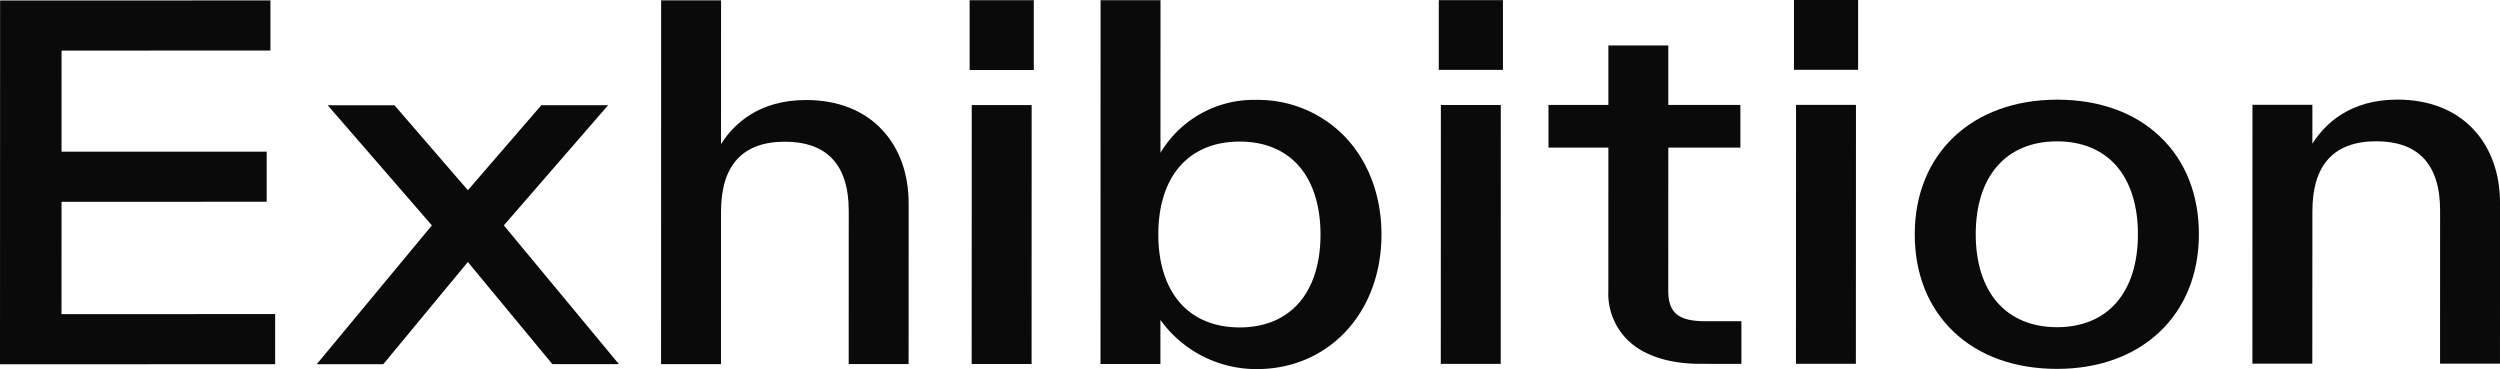
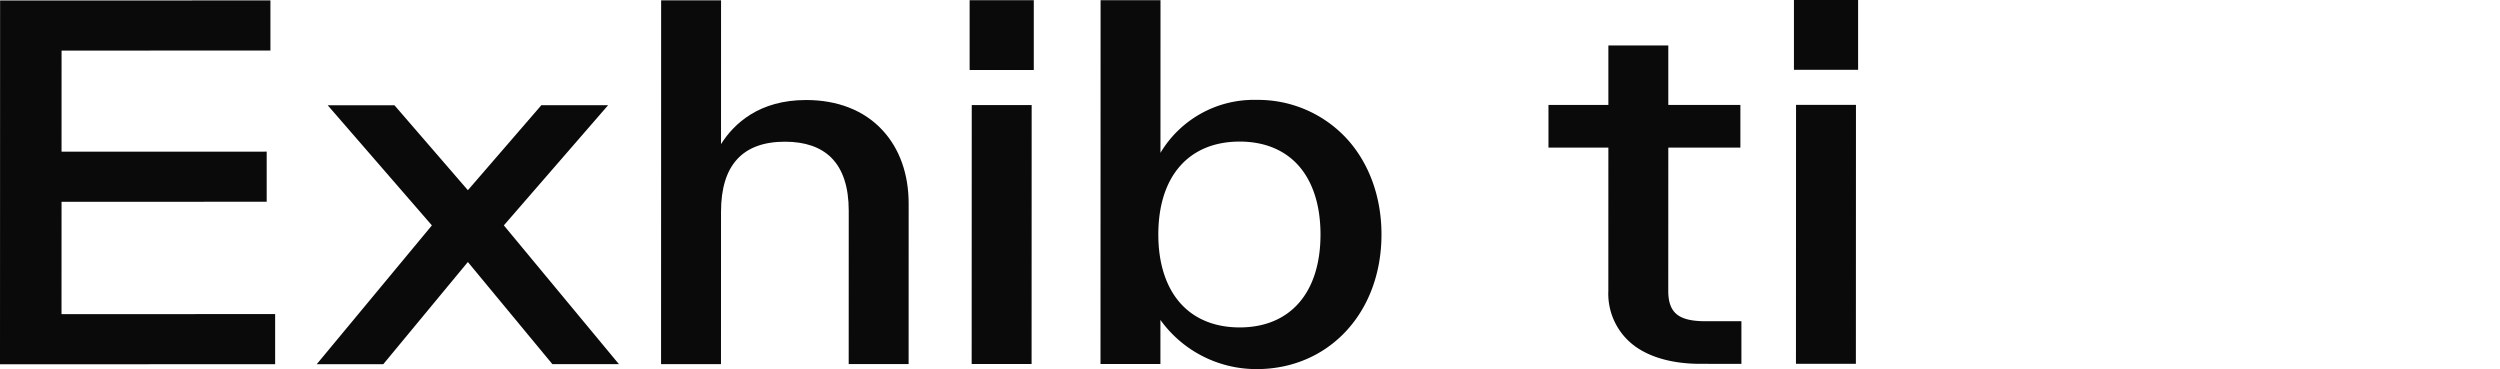
<svg xmlns="http://www.w3.org/2000/svg" width="508" height="75" viewBox="0 0 508 75">
  <defs>
    <clipPath id="a">
      <path data-name="長方形 208" fill="#0a0a0a" d="M0 0h508v75H0z" />
    </clipPath>
  </defs>
  <path data-name="パス 1567" d="M.02.098 0 74.02l55.908-.015V63.821l-43.408.012.006-22.826 41.685-.011V30.812l-41.685.011.006-20.543 42.439-.011V.084Z" fill="#0a0a0a" />
  <path data-name="パス 1568" d="M87.759 45.8 66.587 21.389h13.564l14.92 17.26 14.93-17.27h13.565L102.38 45.797l23.379 28.192h-13.52l-17.171-20.75-17.183 20.762H64.361Z" fill="#0a0a0a" />
  <g data-name="グループ 369">
    <g data-name="グループ 368" clip-path="url(#a)" fill="#0a0a0a">
      <path data-name="パス 1569" d="M134.342.064h12.176l-.008 29.218c2.645-4.185 7.753-8.957 17.288-8.959 6.433 0 11.789 2.112 15.5 6.108 3.5 3.765 5.343 8.939 5.341 14.961l-.009 32.585h-12.176l.009-31.158c0-4.779-1.178-8.391-3.5-10.734-2.167-2.184-5.352-3.292-9.464-3.292-8.617 0-12.984 4.788-12.988 14.224l-.008 30.967h-12.176Z" />
      <path data-name="パス 1570" d="M197.458 21.356h12.176l-.015 52.609h-12.177Zm-.43-21.309h13.038v14.18h-13.038Z" />
      <path data-name="パス 1571" d="M255.336 75a24 24 0 0 1-19.539-9.992v8.951h-12.176L223.638.04h12.176l-.008 31.016a22.089 22.089 0 0 1 19.55-10.758 24.518 24.518 0 0 1 18.08 7.637c4.7 4.988 7.284 11.987 7.281 19.71 0 15.849-10.676 27.355-25.376 27.358Zm-3.429-46.23c-10.351 0-16.534 7.063-16.537 18.886 0 5.741 1.5 10.516 4.348 13.807 2.867 3.317 7.077 5.069 12.172 5.07 10.29 0 16.433-7.063 16.436-18.886 0-5.752-1.484-10.527-4.3-13.809-2.84-3.315-7.029-5.067-12.115-5.067v-.811Z" />
-       <path data-name="パス 1572" d="M292.784 21.332h12.176l-.015 52.612h-12.177ZM292.361.023h13.038v14.18h-13.038Z" />
      <path data-name="パス 1573" d="M345.49 73.93c-5.38 0-9.93-1.211-13.157-3.5a13.209 13.209 0 0 1-5.519-11.29l.008-29.154H314.65v-8.662h12.172V9.243h12.177v12.081h14.649v8.662H339l-.009 29.156c0 2.329.617 3.915 1.888 4.85 1.189.874 3 1.281 5.693 1.281h7.282v8.662Z" />
      <path data-name="パス 1574" d="M364.955 21.313h12.176l-.017 52.609h-12.176ZM364.53 0h13.038v14.179H364.53Z" />
-       <path data-name="パス 1575" d="M417.983 74.957c-8.566 0-15.838-2.617-21.029-7.569-5.155-4.919-7.879-11.757-7.877-19.775 0-16.36 11.63-27.355 28.931-27.36 8.571 0 15.825 2.618 20.987 7.572 5.119 4.911 7.823 11.748 7.821 19.774 0 16.36-11.587 27.355-28.823 27.359Zm.023-46.234c-10.352 0-16.534 7.063-16.537 18.886 0 5.741 1.5 10.516 4.348 13.807 2.867 3.317 7.077 5.069 12.173 5.07 10.29 0 16.433-7.063 16.436-18.886 0-5.752-1.485-10.527-4.3-13.809-2.84-3.315-7.03-5.067-12.116-5.067v-.811Z" />
-       <path data-name="パス 1576" d="M457.7 21.289h12.177v7.908c2.645-4.185 7.752-8.957 17.288-8.959 6.433 0 11.79 2.112 15.5 6.108 3.5 3.765 5.342 8.939 5.34 14.961l-.009 32.585h-12.177l.009-31.16c0-4.777-1.178-8.389-3.5-10.733-2.167-2.183-5.351-3.292-9.464-3.292-8.618 0-12.985 4.788-12.988 14.224l-.016 30.966h-12.175Z" />
    </g>
  </g>
</svg>